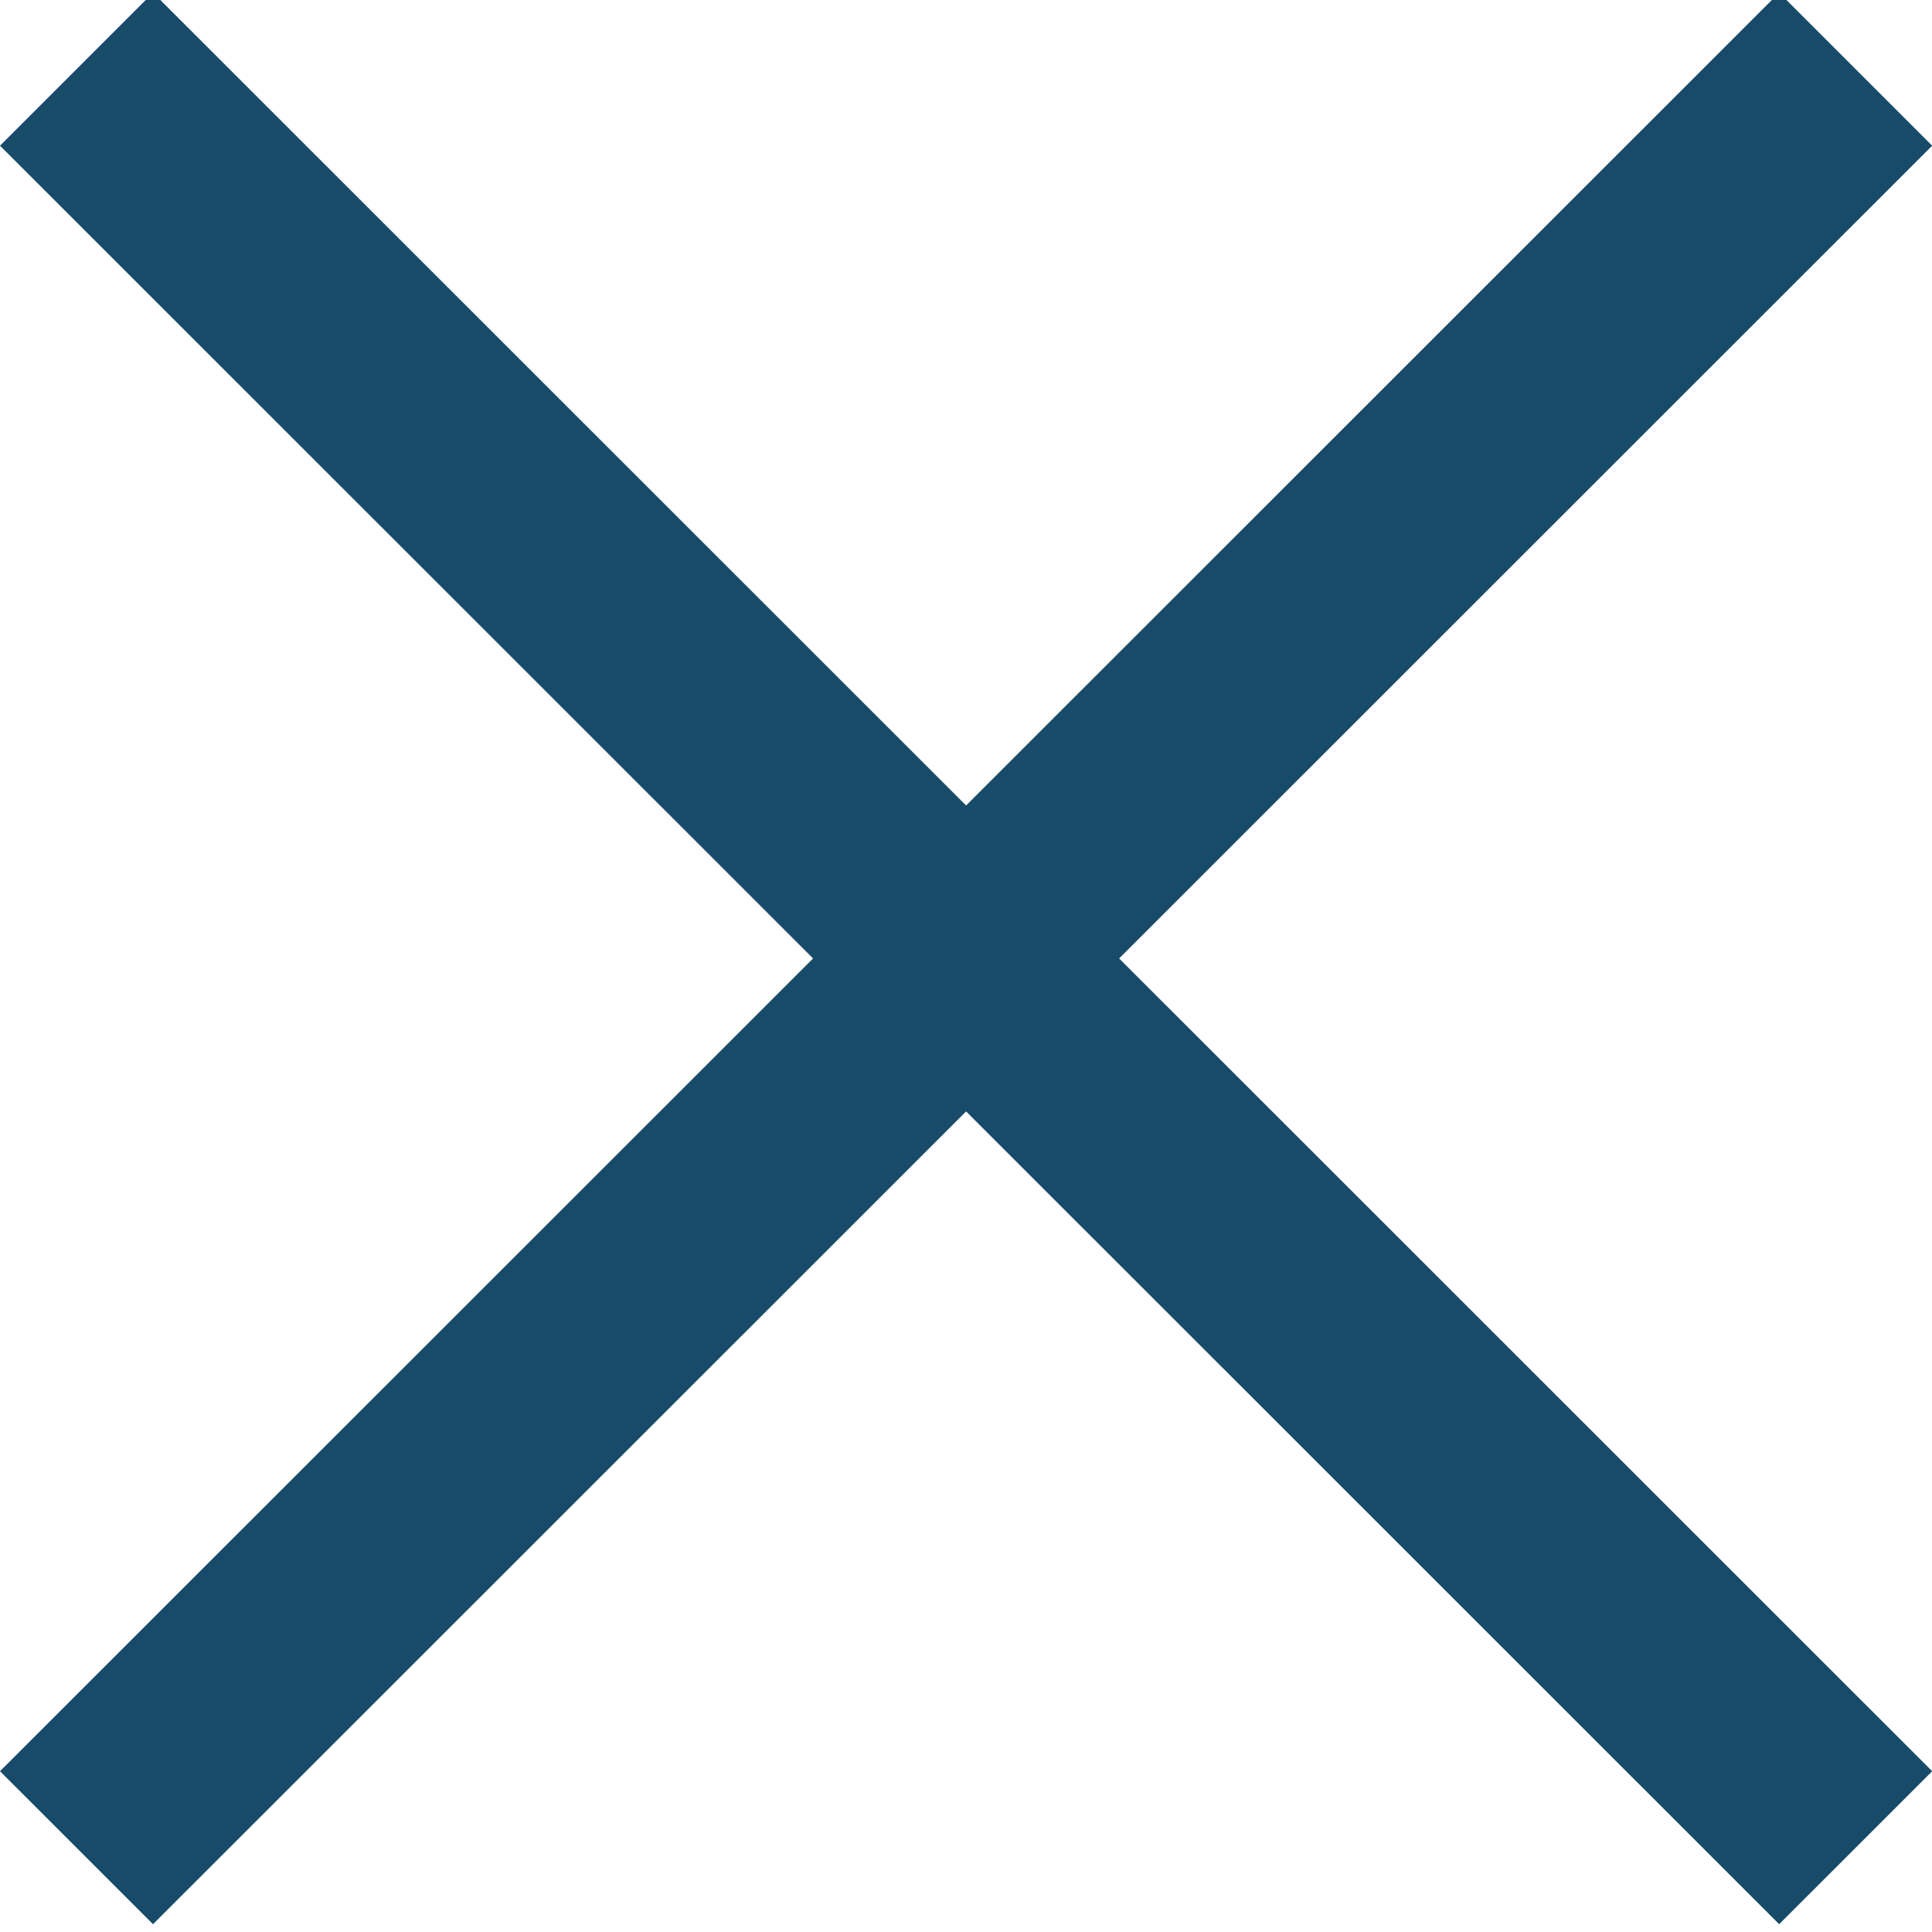
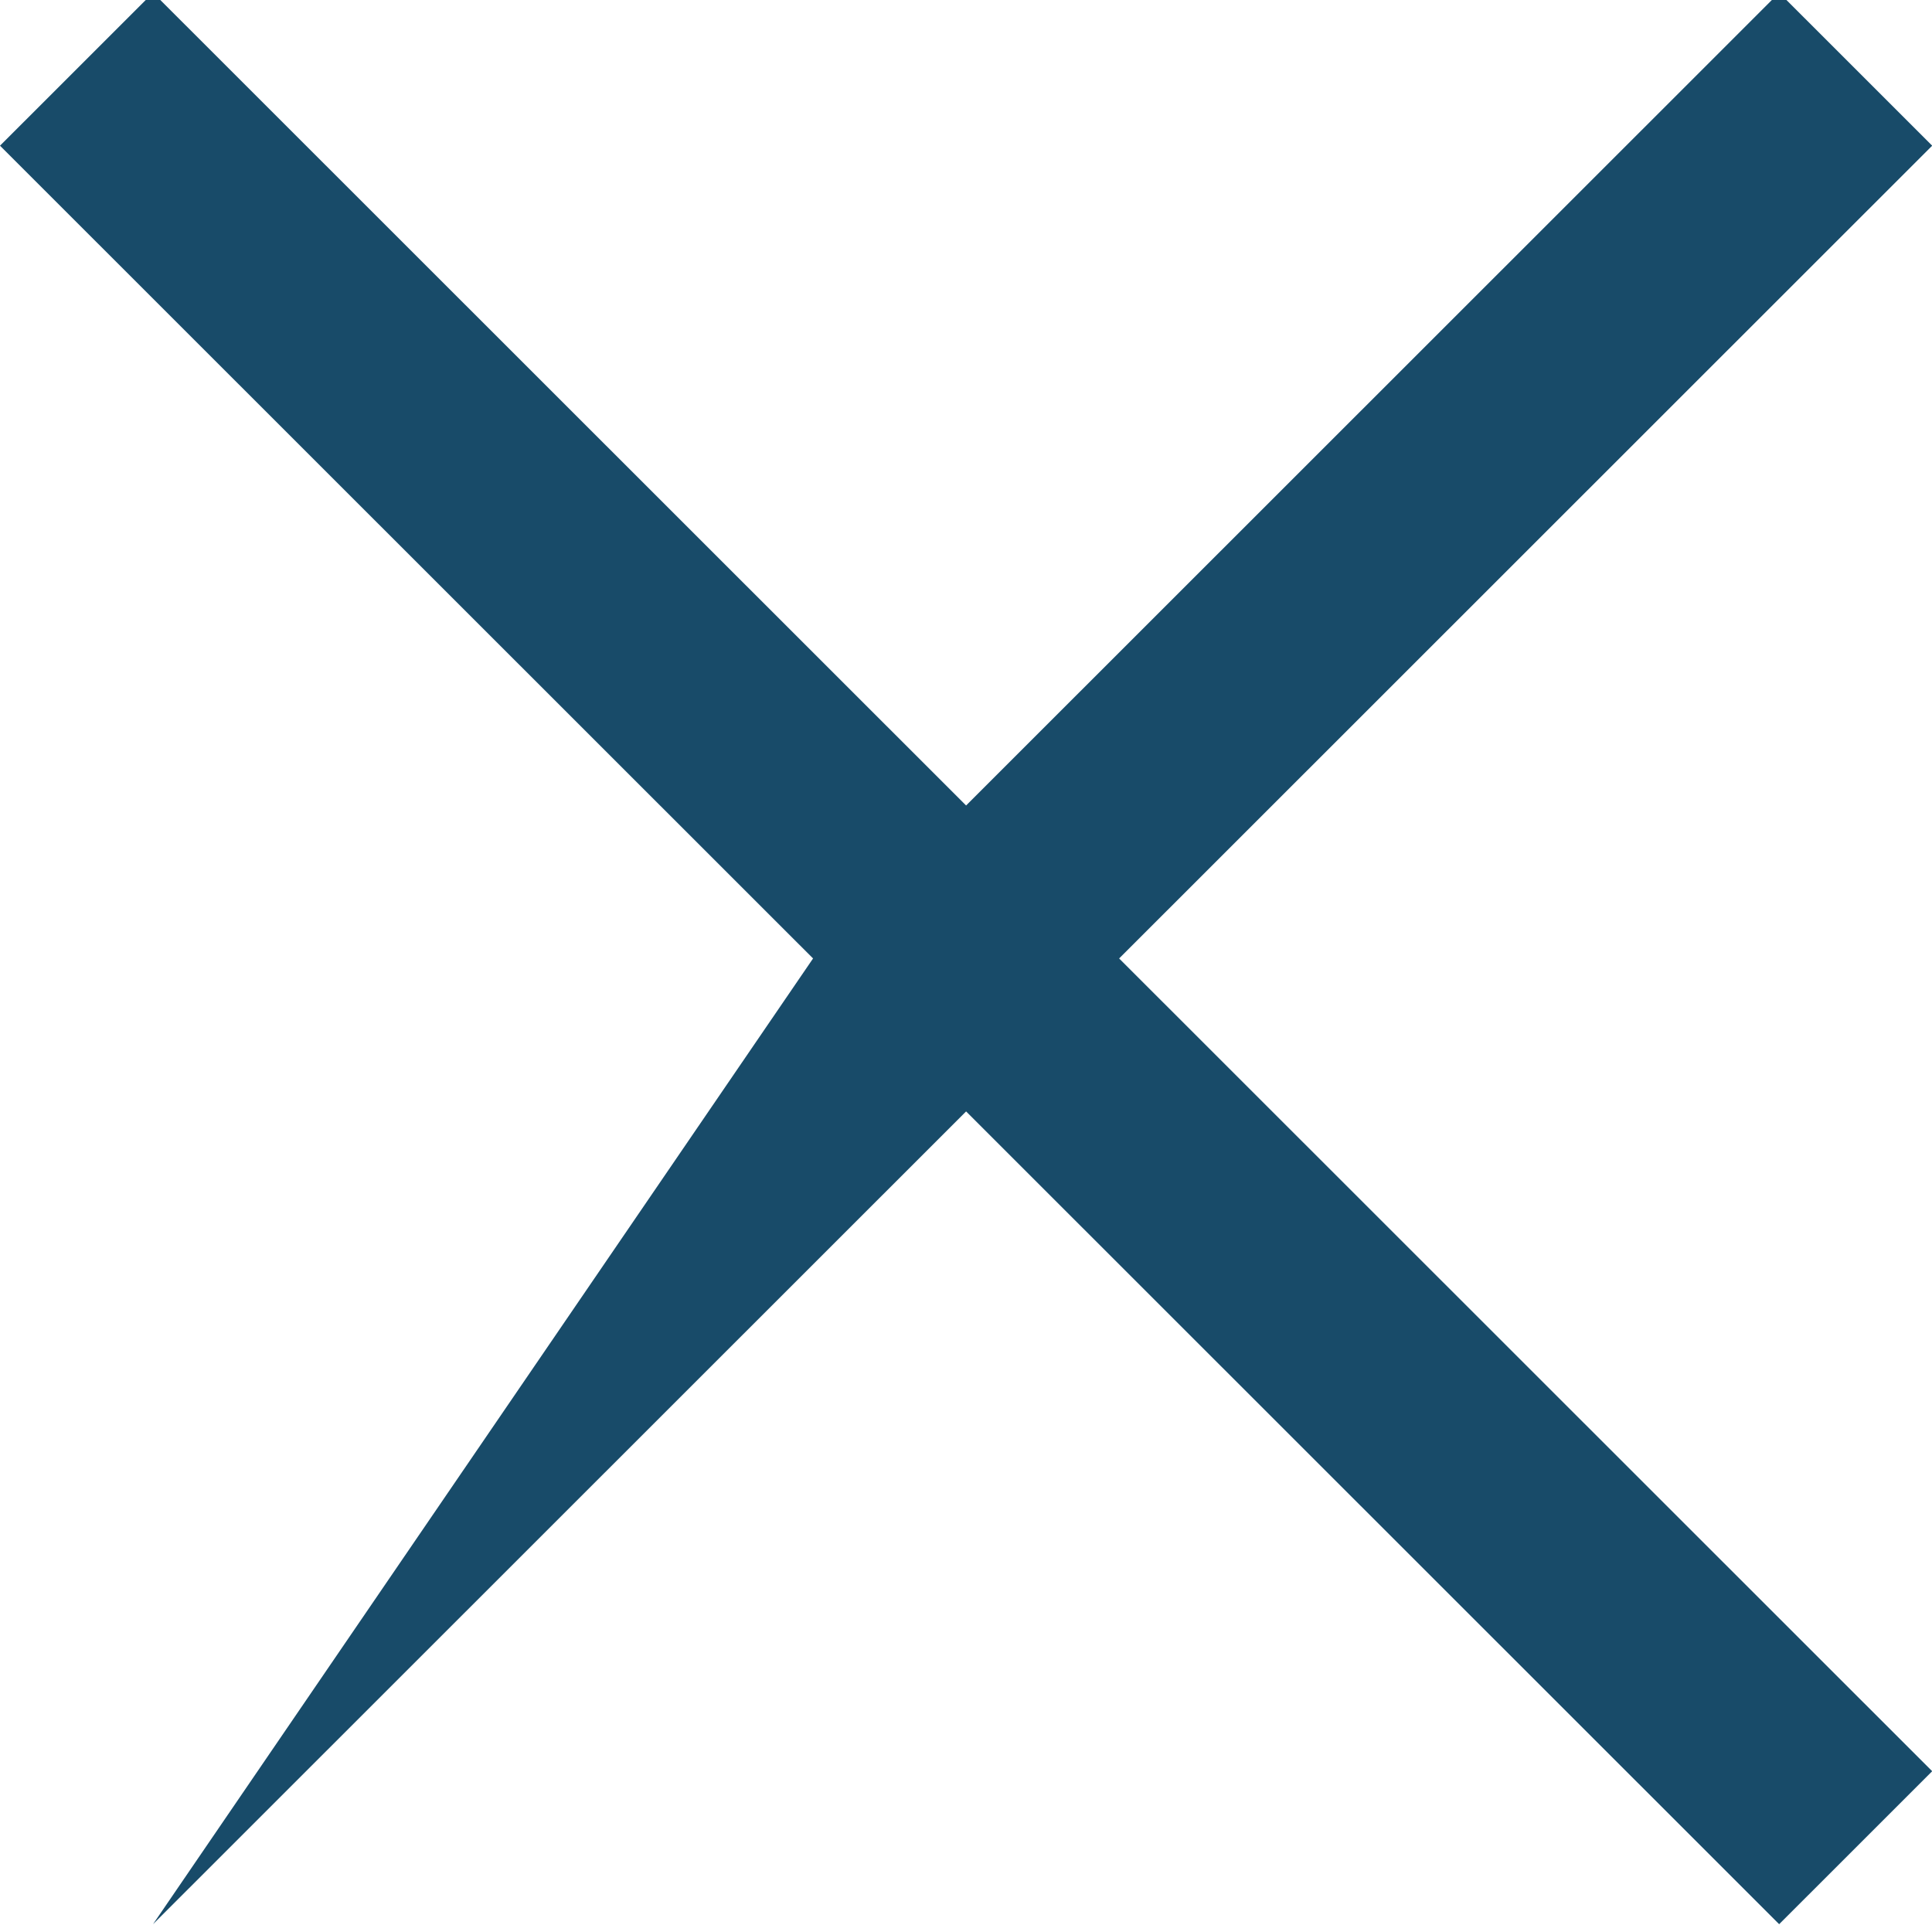
<svg xmlns="http://www.w3.org/2000/svg" width="100%" height="100%" viewBox="0 0 50 50" version="1.1" xml:space="preserve" style="fill-rule:evenodd;clip-rule:evenodd;stroke-linejoin:round;stroke-miterlimit:2;">
  <g transform="matrix(1,0,0,1,-5076.27,-623.033)">
    <g transform="matrix(1.25,0,0,0.831,3815.77,1.033)">
      <g transform="matrix(3.006,0,0,4.52,992.33,724.105)">
-         <path d="M6.4,18.654L5.346,17.6L10.946,12L5.346,6.4L6.4,5.346L12,10.946L17.6,5.346L18.654,6.4L13.054,12L18.654,17.6L17.6,18.654L12,13.054L6.4,18.654Z" style="fill:rgb(24,75,105);fill-rule:nonzero;" />
+         <path d="M6.4,18.654L10.946,12L5.346,6.4L6.4,5.346L12,10.946L17.6,5.346L18.654,6.4L13.054,12L18.654,17.6L17.6,18.654L12,13.054L6.4,18.654Z" style="fill:rgb(24,75,105);fill-rule:nonzero;" />
      </g>
    </g>
  </g>
</svg>